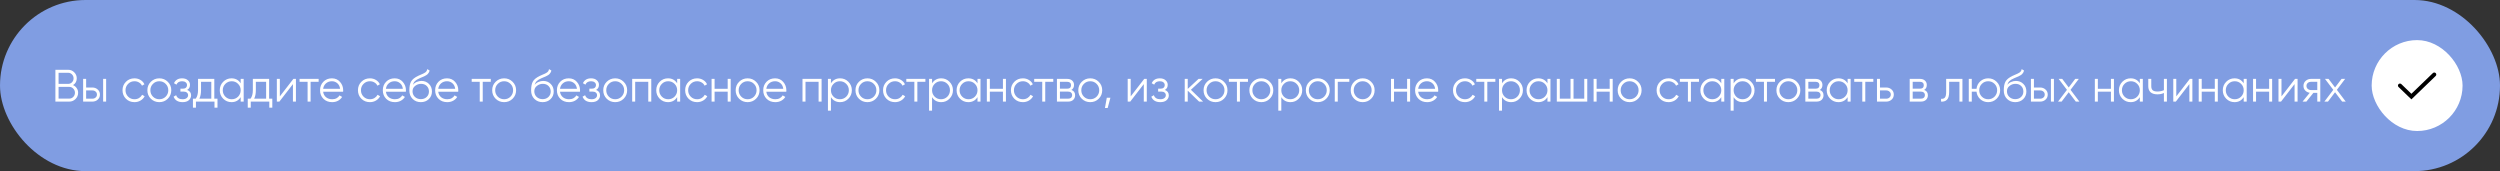
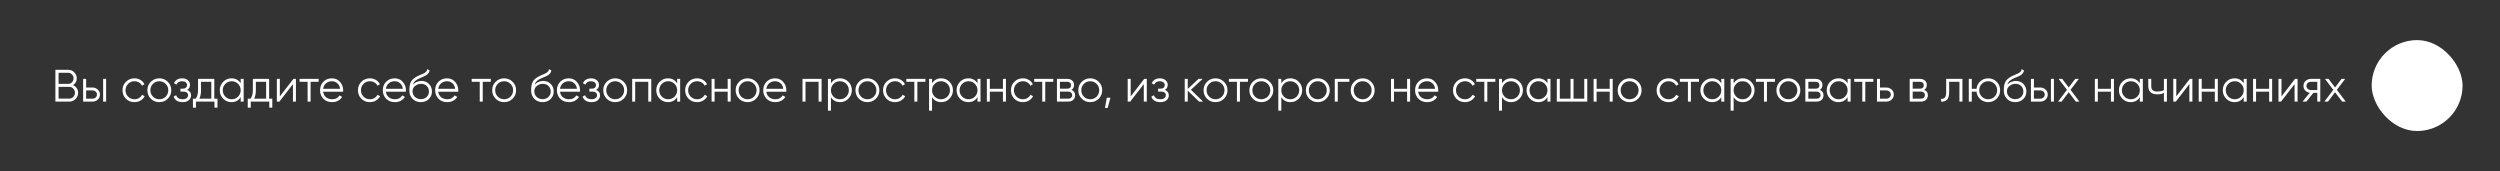
<svg xmlns="http://www.w3.org/2000/svg" width="935" height="64" viewBox="0 0 935 64" fill="none">
  <rect x="0" y="0" width="935" height="64" fill="#333333" stroke="none" />
-   <rect width="935" height="64" rx="32" fill="#809DE2" />
  <path d="M27.314 31.829C27.892 32.078 28.351 32.458 28.691 32.968C29.042 33.467 29.218 34.039 29.218 34.685C29.218 35.603 28.895 36.385 28.249 37.031C27.603 37.677 26.821 38 25.903 38H20.718V26.1H25.512C26.396 26.1 27.15 26.417 27.773 27.052C28.396 27.675 28.708 28.423 28.708 29.296C28.708 30.407 28.243 31.251 27.314 31.829ZM25.512 27.222H21.908V31.37H25.512C26.067 31.37 26.538 31.172 26.923 30.775C27.32 30.367 27.518 29.874 27.518 29.296C27.518 28.729 27.32 28.242 26.923 27.834C26.538 27.426 26.067 27.222 25.512 27.222ZM25.903 36.878C26.492 36.878 26.991 36.668 27.399 36.249C27.818 35.818 28.028 35.297 28.028 34.685C28.028 34.084 27.818 33.569 27.399 33.138C26.991 32.707 26.492 32.492 25.903 32.492H21.908V36.878H25.903ZM34.541 32.73C35.334 32.73 36.003 32.979 36.547 33.478C37.102 33.965 37.38 34.594 37.38 35.365C37.38 36.136 37.102 36.77 36.547 37.269C36.003 37.756 35.334 38 34.541 38H31.09V29.5H32.212V32.73H34.541ZM38.57 29.5H39.692V38H38.57V29.5ZM34.541 36.912C35.017 36.912 35.419 36.77 35.748 36.487C36.088 36.204 36.258 35.83 36.258 35.365C36.258 34.9 36.088 34.526 35.748 34.243C35.419 33.96 35.017 33.818 34.541 33.818H32.212V36.912H34.541ZM50.291 38.204C49.011 38.204 47.945 37.779 47.095 36.929C46.245 36.068 45.82 35.008 45.82 33.75C45.82 32.492 46.245 31.438 47.095 30.588C47.945 29.727 49.011 29.296 50.291 29.296C51.13 29.296 51.883 29.5 52.552 29.908C53.221 30.305 53.708 30.843 54.014 31.523L53.096 32.05C52.87 31.54 52.501 31.138 51.991 30.843C51.492 30.537 50.926 30.384 50.291 30.384C49.35 30.384 48.557 30.713 47.911 31.37C47.265 32.016 46.942 32.809 46.942 33.75C46.942 34.691 47.265 35.49 47.911 36.147C48.557 36.793 49.35 37.116 50.291 37.116C50.926 37.116 51.492 36.969 51.991 36.674C52.49 36.368 52.881 35.96 53.164 35.45L54.099 35.994C53.748 36.674 53.232 37.212 52.552 37.609C51.872 38.006 51.118 38.204 50.291 38.204ZM62.75 36.929C61.889 37.779 60.835 38.204 59.588 38.204C58.341 38.204 57.282 37.779 56.409 36.929C55.548 36.068 55.117 35.008 55.117 33.75C55.117 32.492 55.548 31.438 56.409 30.588C57.282 29.727 58.341 29.296 59.588 29.296C60.835 29.296 61.889 29.727 62.75 30.588C63.623 31.438 64.059 32.492 64.059 33.75C64.059 35.008 63.623 36.068 62.75 36.929ZM57.208 36.147C57.854 36.793 58.647 37.116 59.588 37.116C60.529 37.116 61.322 36.793 61.968 36.147C62.614 35.49 62.937 34.691 62.937 33.75C62.937 32.809 62.614 32.016 61.968 31.37C61.322 30.713 60.529 30.384 59.588 30.384C58.647 30.384 57.854 30.713 57.208 31.37C56.562 32.016 56.239 32.809 56.239 33.75C56.239 34.691 56.562 35.49 57.208 36.147ZM69.991 33.631C70.977 34.005 71.47 34.685 71.47 35.671C71.47 36.374 71.192 36.974 70.637 37.473C70.093 37.96 69.311 38.204 68.291 38.204C66.579 38.204 65.457 37.524 64.925 36.164L65.877 35.603C66.228 36.612 67.033 37.116 68.291 37.116C68.948 37.116 69.452 36.974 69.804 36.691C70.166 36.408 70.348 36.045 70.348 35.603C70.348 35.206 70.2 34.883 69.906 34.634C69.611 34.385 69.214 34.26 68.716 34.26H67.475V33.172H68.376C68.863 33.172 69.243 33.053 69.515 32.815C69.798 32.566 69.94 32.226 69.94 31.795C69.94 31.387 69.775 31.053 69.447 30.792C69.118 30.52 68.676 30.384 68.121 30.384C67.055 30.384 66.347 30.809 65.996 31.659L65.061 31.115C65.627 29.902 66.647 29.296 68.121 29.296C69.016 29.296 69.73 29.534 70.263 30.01C70.795 30.475 71.062 31.047 71.062 31.727C71.062 32.6 70.705 33.234 69.991 33.631ZM80.149 36.912H81.339V40.278H80.217V38H73.281V40.278H72.159V36.912H73.196C73.774 36.153 74.063 35.082 74.063 33.699V29.5H80.149V36.912ZM74.556 36.912H79.027V30.588H75.185V33.699C75.185 35.002 74.975 36.073 74.556 36.912ZM90.014 29.5H91.136V38H90.014V36.334C89.232 37.581 88.088 38.204 86.58 38.204C85.368 38.204 84.331 37.773 83.469 36.912C82.619 36.051 82.194 34.997 82.194 33.75C82.194 32.503 82.619 31.449 83.469 30.588C84.331 29.727 85.368 29.296 86.58 29.296C88.088 29.296 89.232 29.919 90.014 31.166V29.5ZM84.285 36.147C84.931 36.793 85.725 37.116 86.665 37.116C87.606 37.116 88.399 36.793 89.045 36.147C89.691 35.49 90.014 34.691 90.014 33.75C90.014 32.809 89.691 32.016 89.045 31.37C88.399 30.713 87.606 30.384 86.665 30.384C85.725 30.384 84.931 30.713 84.285 31.37C83.639 32.016 83.316 32.809 83.316 33.75C83.316 34.691 83.639 35.49 84.285 36.147ZM100.652 36.912H101.842V40.278H100.72V38H93.784V40.278H92.662V36.912H93.699C94.277 36.153 94.566 35.082 94.566 33.699V29.5H100.652V36.912ZM95.059 36.912H99.53V30.588H95.688V33.699C95.688 35.002 95.478 36.073 95.059 36.912ZM109.727 29.5H110.679V38H109.557V31.455L104.491 38H103.539V29.5H104.661V36.045L109.727 29.5ZM119.172 29.5V30.588H116.163V38H115.041V30.588H112.032V29.5H119.172ZM124.134 29.296C125.392 29.296 126.406 29.744 127.177 30.639C127.959 31.523 128.35 32.571 128.35 33.784C128.35 33.909 128.339 34.084 128.316 34.311H120.853C120.966 35.172 121.329 35.858 121.941 36.368C122.564 36.867 123.329 37.116 124.236 37.116C124.882 37.116 125.437 36.986 125.902 36.725C126.378 36.453 126.735 36.102 126.973 35.671L127.959 36.249C127.585 36.85 127.075 37.326 126.429 37.677C125.783 38.028 125.046 38.204 124.219 38.204C122.882 38.204 121.794 37.785 120.955 36.946C120.116 36.107 119.697 35.042 119.697 33.75C119.697 32.481 120.111 31.421 120.938 30.571C121.765 29.721 122.831 29.296 124.134 29.296ZM124.134 30.384C123.25 30.384 122.508 30.65 121.907 31.183C121.318 31.704 120.966 32.384 120.853 33.223H127.194C127.081 32.328 126.735 31.631 126.157 31.132C125.579 30.633 124.905 30.384 124.134 30.384ZM138.346 38.204C137.065 38.204 136 37.779 135.15 36.929C134.3 36.068 133.875 35.008 133.875 33.75C133.875 32.492 134.3 31.438 135.15 30.588C136 29.727 137.065 29.296 138.346 29.296C139.184 29.296 139.938 29.5 140.607 29.908C141.275 30.305 141.763 30.843 142.069 31.523L141.151 32.05C140.924 31.54 140.556 31.138 140.046 30.843C139.547 30.537 138.98 30.384 138.346 30.384C137.405 30.384 136.612 30.713 135.966 31.37C135.32 32.016 134.997 32.809 134.997 33.75C134.997 34.691 135.32 35.49 135.966 36.147C136.612 36.793 137.405 37.116 138.346 37.116C138.98 37.116 139.547 36.969 140.046 36.674C140.544 36.368 140.935 35.96 141.219 35.45L142.154 35.994C141.802 36.674 141.287 37.212 140.607 37.609C139.927 38.006 139.173 38.204 138.346 38.204ZM147.609 29.296C148.867 29.296 149.881 29.744 150.652 30.639C151.434 31.523 151.825 32.571 151.825 33.784C151.825 33.909 151.813 34.084 151.791 34.311H144.328C144.441 35.172 144.804 35.858 145.416 36.368C146.039 36.867 146.804 37.116 147.711 37.116C148.357 37.116 148.912 36.986 149.377 36.725C149.853 36.453 150.21 36.102 150.448 35.671L151.434 36.249C151.06 36.85 150.55 37.326 149.904 37.677C149.258 38.028 148.521 38.204 147.694 38.204C146.356 38.204 145.268 37.785 144.43 36.946C143.591 36.107 143.172 35.042 143.172 33.75C143.172 32.481 143.585 31.421 144.413 30.571C145.24 29.721 146.305 29.296 147.609 29.296ZM147.609 30.384C146.725 30.384 145.982 30.65 145.382 31.183C144.792 31.704 144.441 32.384 144.328 33.223H150.669C150.555 32.328 150.21 31.631 149.632 31.132C149.054 30.633 148.379 30.384 147.609 30.384ZM157.383 38.204C156.159 38.204 155.139 37.802 154.323 36.997C153.507 36.181 153.099 35.127 153.099 33.835C153.099 32.384 153.315 31.274 153.745 30.503C154.176 29.721 155.049 29.013 156.363 28.378C156.613 28.253 156.941 28.106 157.349 27.936C157.769 27.766 158.08 27.63 158.284 27.528C158.5 27.426 158.732 27.296 158.981 27.137C159.231 26.967 159.418 26.78 159.542 26.576C159.667 26.372 159.746 26.128 159.78 25.845L160.664 26.355C160.619 26.627 160.528 26.882 160.392 27.12C160.256 27.358 160.115 27.551 159.967 27.698C159.831 27.845 159.61 28.01 159.304 28.191C159.01 28.361 158.777 28.486 158.607 28.565C158.449 28.633 158.165 28.752 157.757 28.922C157.361 29.092 157.094 29.205 156.958 29.262C156.165 29.602 155.581 29.959 155.207 30.333C154.833 30.696 154.567 31.172 154.408 31.761C154.794 31.251 155.281 30.877 155.87 30.639C156.471 30.39 157.055 30.265 157.621 30.265C158.755 30.265 159.69 30.639 160.426 31.387C161.174 32.124 161.548 33.07 161.548 34.226C161.548 35.371 161.152 36.323 160.358 37.082C159.576 37.83 158.585 38.204 157.383 38.204ZM157.383 37.082C158.267 37.082 158.993 36.816 159.559 36.283C160.137 35.739 160.426 35.053 160.426 34.226C160.426 33.387 160.154 32.702 159.61 32.169C159.078 31.625 158.364 31.353 157.468 31.353C156.664 31.353 155.933 31.608 155.275 32.118C154.618 32.617 154.289 33.285 154.289 34.124C154.289 34.985 154.584 35.694 155.173 36.249C155.774 36.804 156.511 37.082 157.383 37.082ZM167.182 29.296C168.44 29.296 169.454 29.744 170.225 30.639C171.007 31.523 171.398 32.571 171.398 33.784C171.398 33.909 171.387 34.084 171.364 34.311H163.901C164.014 35.172 164.377 35.858 164.989 36.368C165.612 36.867 166.377 37.116 167.284 37.116C167.93 37.116 168.485 36.986 168.95 36.725C169.426 36.453 169.783 36.102 170.021 35.671L171.007 36.249C170.633 36.85 170.123 37.326 169.477 37.677C168.831 38.028 168.094 38.204 167.267 38.204C165.93 38.204 164.842 37.785 164.003 36.946C163.164 36.107 162.745 35.042 162.745 33.75C162.745 32.481 163.159 31.421 163.986 30.571C164.813 29.721 165.879 29.296 167.182 29.296ZM167.182 30.384C166.298 30.384 165.556 30.65 164.955 31.183C164.366 31.704 164.014 32.384 163.901 33.223H170.242C170.129 32.328 169.783 31.631 169.205 31.132C168.627 30.633 167.953 30.384 167.182 30.384ZM183.553 29.5V30.588H180.544V38H179.422V30.588H176.413V29.5H183.553ZM191.711 36.929C190.85 37.779 189.796 38.204 188.549 38.204C187.302 38.204 186.243 37.779 185.37 36.929C184.509 36.068 184.078 35.008 184.078 33.75C184.078 32.492 184.509 31.438 185.37 30.588C186.243 29.727 187.302 29.296 188.549 29.296C189.796 29.296 190.85 29.727 191.711 30.588C192.584 31.438 193.02 32.492 193.02 33.75C193.02 35.008 192.584 36.068 191.711 36.929ZM186.169 36.147C186.815 36.793 187.608 37.116 188.549 37.116C189.49 37.116 190.283 36.793 190.929 36.147C191.575 35.49 191.898 34.691 191.898 33.75C191.898 32.809 191.575 32.016 190.929 31.37C190.283 30.713 189.49 30.384 188.549 30.384C187.608 30.384 186.815 30.713 186.169 31.37C185.523 32.016 185.2 32.809 185.2 33.75C185.2 34.691 185.523 35.49 186.169 36.147ZM202.922 38.204C201.698 38.204 200.678 37.802 199.862 36.997C199.046 36.181 198.638 35.127 198.638 33.835C198.638 32.384 198.853 31.274 199.284 30.503C199.714 29.721 200.587 29.013 201.902 28.378C202.151 28.253 202.48 28.106 202.888 27.936C203.307 27.766 203.619 27.63 203.823 27.528C204.038 27.426 204.27 27.296 204.52 27.137C204.769 26.967 204.956 26.78 205.081 26.576C205.205 26.372 205.285 26.128 205.319 25.845L206.203 26.355C206.157 26.627 206.067 26.882 205.931 27.12C205.795 27.358 205.653 27.551 205.506 27.698C205.37 27.845 205.149 28.01 204.843 28.191C204.548 28.361 204.316 28.486 204.146 28.565C203.987 28.633 203.704 28.752 203.296 28.922C202.899 29.092 202.633 29.205 202.497 29.262C201.703 29.602 201.12 29.959 200.746 30.333C200.372 30.696 200.105 31.172 199.947 31.761C200.332 31.251 200.819 30.877 201.409 30.639C202.009 30.39 202.593 30.265 203.16 30.265C204.293 30.265 205.228 30.639 205.965 31.387C206.713 32.124 207.087 33.07 207.087 34.226C207.087 35.371 206.69 36.323 205.897 37.082C205.115 37.83 204.123 38.204 202.922 38.204ZM202.922 37.082C203.806 37.082 204.531 36.816 205.098 36.283C205.676 35.739 205.965 35.053 205.965 34.226C205.965 33.387 205.693 32.702 205.149 32.169C204.616 31.625 203.902 31.353 203.007 31.353C202.202 31.353 201.471 31.608 200.814 32.118C200.156 32.617 199.828 33.285 199.828 34.124C199.828 34.985 200.122 35.694 200.712 36.249C201.312 36.804 202.049 37.082 202.922 37.082ZM212.72 29.296C213.978 29.296 214.992 29.744 215.763 30.639C216.545 31.523 216.936 32.571 216.936 33.784C216.936 33.909 216.925 34.084 216.902 34.311H209.439C209.552 35.172 209.915 35.858 210.527 36.368C211.15 36.867 211.915 37.116 212.822 37.116C213.468 37.116 214.023 36.986 214.488 36.725C214.964 36.453 215.321 36.102 215.559 35.671L216.545 36.249C216.171 36.85 215.661 37.326 215.015 37.677C214.369 38.028 213.632 38.204 212.805 38.204C211.468 38.204 210.38 37.785 209.541 36.946C208.702 36.107 208.283 35.042 208.283 33.75C208.283 32.481 208.697 31.421 209.524 30.571C210.351 29.721 211.417 29.296 212.72 29.296ZM212.72 30.384C211.836 30.384 211.094 30.65 210.493 31.183C209.904 31.704 209.552 32.384 209.439 33.223H215.78C215.667 32.328 215.321 31.631 214.743 31.132C214.165 30.633 213.491 30.384 212.72 30.384ZM222.941 33.631C223.927 34.005 224.42 34.685 224.42 35.671C224.42 36.374 224.142 36.974 223.587 37.473C223.043 37.96 222.261 38.204 221.241 38.204C219.529 38.204 218.407 37.524 217.875 36.164L218.827 35.603C219.178 36.612 219.983 37.116 221.241 37.116C221.898 37.116 222.402 36.974 222.754 36.691C223.116 36.408 223.298 36.045 223.298 35.603C223.298 35.206 223.15 34.883 222.856 34.634C222.561 34.385 222.164 34.26 221.666 34.26H220.425V33.172H221.326C221.813 33.172 222.193 33.053 222.465 32.815C222.748 32.566 222.89 32.226 222.89 31.795C222.89 31.387 222.725 31.053 222.397 30.792C222.068 30.52 221.626 30.384 221.071 30.384C220.005 30.384 219.297 30.809 218.946 31.659L218.011 31.115C218.577 29.902 219.597 29.296 221.071 29.296C221.966 29.296 222.68 29.534 223.213 30.01C223.745 30.475 224.012 31.047 224.012 31.727C224.012 32.6 223.655 33.234 222.941 33.631ZM233.248 36.929C232.387 37.779 231.333 38.204 230.086 38.204C228.839 38.204 227.78 37.779 226.907 36.929C226.046 36.068 225.615 35.008 225.615 33.75C225.615 32.492 226.046 31.438 226.907 30.588C227.78 29.727 228.839 29.296 230.086 29.296C231.333 29.296 232.387 29.727 233.248 30.588C234.121 31.438 234.557 32.492 234.557 33.75C234.557 35.008 234.121 36.068 233.248 36.929ZM227.706 36.147C228.352 36.793 229.145 37.116 230.086 37.116C231.027 37.116 231.82 36.793 232.466 36.147C233.112 35.49 233.435 34.691 233.435 33.75C233.435 32.809 233.112 32.016 232.466 31.37C231.82 30.713 231.027 30.384 230.086 30.384C229.145 30.384 228.352 30.713 227.706 31.37C227.06 32.016 226.737 32.809 226.737 33.75C226.737 34.691 227.06 35.49 227.706 36.147ZM243.575 29.5V38H242.453V30.588H237.557V38H236.435V29.5H243.575ZM253.257 29.5H254.379V38H253.257V36.334C252.475 37.581 251.331 38.204 249.823 38.204C248.611 38.204 247.574 37.773 246.712 36.912C245.862 36.051 245.437 34.997 245.437 33.75C245.437 32.503 245.862 31.449 246.712 30.588C247.574 29.727 248.611 29.296 249.823 29.296C251.331 29.296 252.475 29.919 253.257 31.166V29.5ZM247.528 36.147C248.174 36.793 248.968 37.116 249.908 37.116C250.849 37.116 251.642 36.793 252.288 36.147C252.934 35.49 253.257 34.691 253.257 33.75C253.257 32.809 252.934 32.016 252.288 31.37C251.642 30.713 250.849 30.384 249.908 30.384C248.968 30.384 248.174 30.713 247.528 31.37C246.882 32.016 246.559 32.809 246.559 33.75C246.559 34.691 246.882 35.49 247.528 36.147ZM260.716 38.204C259.435 38.204 258.37 37.779 257.52 36.929C256.67 36.068 256.245 35.008 256.245 33.75C256.245 32.492 256.67 31.438 257.52 30.588C258.37 29.727 259.435 29.296 260.716 29.296C261.555 29.296 262.308 29.5 262.977 29.908C263.646 30.305 264.133 30.843 264.439 31.523L263.521 32.05C263.294 31.54 262.926 31.138 262.416 30.843C261.917 30.537 261.351 30.384 260.716 30.384C259.775 30.384 258.982 30.713 258.336 31.37C257.69 32.016 257.367 32.809 257.367 33.75C257.367 34.691 257.69 35.49 258.336 36.147C258.982 36.793 259.775 37.116 260.716 37.116C261.351 37.116 261.917 36.969 262.416 36.674C262.915 36.368 263.306 35.96 263.589 35.45L264.524 35.994C264.173 36.674 263.657 37.212 262.977 37.609C262.297 38.006 261.543 38.204 260.716 38.204ZM272.153 29.5H273.275V38H272.153V34.294H267.257V38H266.135V29.5H267.257V33.206H272.153V29.5ZM282.771 36.929C281.909 37.779 280.855 38.204 279.609 38.204C278.362 38.204 277.302 37.779 276.43 36.929C275.568 36.068 275.138 35.008 275.138 33.75C275.138 32.492 275.568 31.438 276.43 30.588C277.302 29.727 278.362 29.296 279.609 29.296C280.855 29.296 281.909 29.727 282.771 30.588C283.643 31.438 284.08 32.492 284.08 33.75C284.08 35.008 283.643 36.068 282.771 36.929ZM277.229 36.147C277.875 36.793 278.668 37.116 279.609 37.116C280.549 37.116 281.343 36.793 281.989 36.147C282.635 35.49 282.958 34.691 282.958 33.75C282.958 32.809 282.635 32.016 281.989 31.37C281.343 30.713 280.549 30.384 279.609 30.384C278.668 30.384 277.875 30.713 277.229 31.37C276.583 32.016 276.26 32.809 276.26 33.75C276.26 34.691 276.583 35.49 277.229 36.147ZM289.884 29.296C291.142 29.296 292.156 29.744 292.927 30.639C293.709 31.523 294.1 32.571 294.1 33.784C294.1 33.909 294.089 34.084 294.066 34.311H286.603C286.716 35.172 287.079 35.858 287.691 36.368C288.314 36.867 289.079 37.116 289.986 37.116C290.632 37.116 291.187 36.986 291.652 36.725C292.128 36.453 292.485 36.102 292.723 35.671L293.709 36.249C293.335 36.85 292.825 37.326 292.179 37.677C291.533 38.028 290.796 38.204 289.969 38.204C288.632 38.204 287.544 37.785 286.705 36.946C285.866 36.107 285.447 35.042 285.447 33.75C285.447 32.481 285.861 31.421 286.688 30.571C287.515 29.721 288.581 29.296 289.884 29.296ZM289.884 30.384C289 30.384 288.258 30.65 287.657 31.183C287.068 31.704 286.716 32.384 286.603 33.223H292.944C292.831 32.328 292.485 31.631 291.907 31.132C291.329 30.633 290.655 30.384 289.884 30.384ZM307.275 29.5V38H306.153V30.588H301.257V38H300.135V29.5H307.275ZM314.204 29.296C315.416 29.296 316.448 29.727 317.298 30.588C318.159 31.449 318.59 32.503 318.59 33.75C318.59 34.997 318.159 36.051 317.298 36.912C316.448 37.773 315.416 38.204 314.204 38.204C312.696 38.204 311.552 37.581 310.77 36.334V41.4H309.648V29.5H310.77V31.166C311.552 29.919 312.696 29.296 314.204 29.296ZM311.739 36.147C312.385 36.793 313.178 37.116 314.119 37.116C315.059 37.116 315.853 36.793 316.499 36.147C317.145 35.49 317.468 34.691 317.468 33.75C317.468 32.809 317.145 32.016 316.499 31.37C315.853 30.713 315.059 30.384 314.119 30.384C313.178 30.384 312.385 30.713 311.739 31.37C311.093 32.016 310.77 32.809 310.77 33.75C310.77 34.691 311.093 35.49 311.739 36.147ZM327.578 36.929C326.717 37.779 325.663 38.204 324.416 38.204C323.169 38.204 322.11 37.779 321.237 36.929C320.376 36.068 319.945 35.008 319.945 33.75C319.945 32.492 320.376 31.438 321.237 30.588C322.11 29.727 323.169 29.296 324.416 29.296C325.663 29.296 326.717 29.727 327.578 30.588C328.451 31.438 328.887 32.492 328.887 33.75C328.887 35.008 328.451 36.068 327.578 36.929ZM322.036 36.147C322.682 36.793 323.475 37.116 324.416 37.116C325.357 37.116 326.15 36.793 326.796 36.147C327.442 35.49 327.765 34.691 327.765 33.75C327.765 32.809 327.442 32.016 326.796 31.37C326.15 30.713 325.357 30.384 324.416 30.384C323.475 30.384 322.682 30.713 322.036 31.37C321.39 32.016 321.067 32.809 321.067 33.75C321.067 34.691 321.39 35.49 322.036 36.147ZM334.726 38.204C333.445 38.204 332.38 37.779 331.53 36.929C330.68 36.068 330.255 35.008 330.255 33.75C330.255 32.492 330.68 31.438 331.53 30.588C332.38 29.727 333.445 29.296 334.726 29.296C335.564 29.296 336.318 29.5 336.987 29.908C337.655 30.305 338.143 30.843 338.449 31.523L337.531 32.05C337.304 31.54 336.936 31.138 336.426 30.843C335.927 30.537 335.36 30.384 334.726 30.384C333.785 30.384 332.992 30.713 332.346 31.37C331.7 32.016 331.377 32.809 331.377 33.75C331.377 34.691 331.7 35.49 332.346 36.147C332.992 36.793 333.785 37.116 334.726 37.116C335.36 37.116 335.927 36.969 336.426 36.674C336.924 36.368 337.315 35.96 337.599 35.45L338.534 35.994C338.182 36.674 337.667 37.212 336.987 37.609C336.307 38.006 335.553 38.204 334.726 38.204ZM346.099 29.5V30.588H343.09V38H341.968V30.588H338.959V29.5H346.099ZM352.022 29.296C353.235 29.296 354.266 29.727 355.116 30.588C355.977 31.449 356.408 32.503 356.408 33.75C356.408 34.997 355.977 36.051 355.116 36.912C354.266 37.773 353.235 38.204 352.022 38.204C350.515 38.204 349.37 37.581 348.588 36.334V41.4H347.466V29.5H348.588V31.166C349.37 29.919 350.515 29.296 352.022 29.296ZM349.557 36.147C350.203 36.793 350.996 37.116 351.937 37.116C352.878 37.116 353.671 36.793 354.317 36.147C354.963 35.49 355.286 34.691 355.286 33.75C355.286 32.809 354.963 32.016 354.317 31.37C353.671 30.713 352.878 30.384 351.937 30.384C350.996 30.384 350.203 30.713 349.557 31.37C348.911 32.016 348.588 32.809 348.588 33.75C348.588 34.691 348.911 35.49 349.557 36.147ZM365.583 29.5H366.705V38H365.583V36.334C364.801 37.581 363.657 38.204 362.149 38.204C360.937 38.204 359.9 37.773 359.038 36.912C358.188 36.051 357.763 34.997 357.763 33.75C357.763 32.503 358.188 31.449 359.038 30.588C359.9 29.727 360.937 29.296 362.149 29.296C363.657 29.296 364.801 29.919 365.583 31.166V29.5ZM359.854 36.147C360.5 36.793 361.294 37.116 362.234 37.116C363.175 37.116 363.968 36.793 364.614 36.147C365.26 35.49 365.583 34.691 365.583 33.75C365.583 32.809 365.26 32.016 364.614 31.37C363.968 30.713 363.175 30.384 362.234 30.384C361.294 30.384 360.5 30.713 359.854 31.37C359.208 32.016 358.885 32.809 358.885 33.75C358.885 34.691 359.208 35.49 359.854 36.147ZM375.099 29.5H376.221V38H375.099V34.294H370.203V38H369.081V29.5H370.203V33.206H375.099V29.5ZM382.555 38.204C381.274 38.204 380.209 37.779 379.359 36.929C378.509 36.068 378.084 35.008 378.084 33.75C378.084 32.492 378.509 31.438 379.359 30.588C380.209 29.727 381.274 29.296 382.555 29.296C383.393 29.296 384.147 29.5 384.816 29.908C385.484 30.305 385.972 30.843 386.278 31.523L385.36 32.05C385.133 31.54 384.765 31.138 384.255 30.843C383.756 30.537 383.189 30.384 382.555 30.384C381.614 30.384 380.821 30.713 380.175 31.37C379.529 32.016 379.206 32.809 379.206 33.75C379.206 34.691 379.529 35.49 380.175 36.147C380.821 36.793 381.614 37.116 382.555 37.116C383.189 37.116 383.756 36.969 384.255 36.674C384.753 36.368 385.144 35.96 385.428 35.45L386.363 35.994C386.011 36.674 385.496 37.212 384.816 37.609C384.136 38.006 383.382 38.204 382.555 38.204ZM393.928 29.5V30.588H390.919V38H389.797V30.588H386.788V29.5H393.928ZM400.701 33.631C401.63 33.971 402.095 34.634 402.095 35.62C402.095 36.311 401.863 36.884 401.398 37.337C400.945 37.779 400.287 38 399.426 38H395.295V29.5H399.086C399.913 29.5 400.554 29.715 401.007 30.146C401.46 30.565 401.687 31.109 401.687 31.778C401.687 32.628 401.358 33.246 400.701 33.631ZM399.086 30.588H396.417V33.172H399.086C400.072 33.172 400.565 32.73 400.565 31.846C400.565 31.449 400.435 31.143 400.174 30.928C399.925 30.701 399.562 30.588 399.086 30.588ZM399.426 36.912C399.925 36.912 400.304 36.793 400.565 36.555C400.837 36.317 400.973 35.983 400.973 35.552C400.973 35.155 400.837 34.844 400.565 34.617C400.304 34.379 399.925 34.26 399.426 34.26H396.417V36.912H399.426ZM410.918 36.929C410.057 37.779 409.003 38.204 407.756 38.204C406.509 38.204 405.45 37.779 404.577 36.929C403.716 36.068 403.285 35.008 403.285 33.75C403.285 32.492 403.716 31.438 404.577 30.588C405.45 29.727 406.509 29.296 407.756 29.296C409.003 29.296 410.057 29.727 410.918 30.588C411.791 31.438 412.227 32.492 412.227 33.75C412.227 35.008 411.791 36.068 410.918 36.929ZM405.376 36.147C406.022 36.793 406.815 37.116 407.756 37.116C408.697 37.116 409.49 36.793 410.136 36.147C410.782 35.49 411.105 34.691 411.105 33.75C411.105 32.809 410.782 32.016 410.136 31.37C409.49 30.713 408.697 30.384 407.756 30.384C406.815 30.384 406.022 30.713 405.376 31.37C404.73 32.016 404.407 32.809 404.407 33.75C404.407 34.691 404.73 35.49 405.376 36.147ZM415.294 36.555L414.274 40.38H413.254L413.934 36.555H415.294ZM427.946 29.5H428.898V38H427.776V31.455L422.71 38H421.758V29.5H422.88V36.045L427.946 29.5ZM435.657 33.631C436.643 34.005 437.136 34.685 437.136 35.671C437.136 36.374 436.858 36.974 436.303 37.473C435.759 37.96 434.977 38.204 433.957 38.204C432.245 38.204 431.123 37.524 430.591 36.164L431.543 35.603C431.894 36.612 432.699 37.116 433.957 37.116C434.614 37.116 435.118 36.974 435.47 36.691C435.832 36.408 436.014 36.045 436.014 35.603C436.014 35.206 435.866 34.883 435.572 34.634C435.277 34.385 434.88 34.26 434.382 34.26H433.141V33.172H434.042C434.529 33.172 434.909 33.053 435.181 32.815C435.464 32.566 435.606 32.226 435.606 31.795C435.606 31.387 435.441 31.053 435.113 30.792C434.784 30.52 434.342 30.384 433.787 30.384C432.721 30.384 432.013 30.809 431.662 31.659L430.727 31.115C431.293 29.902 432.313 29.296 433.787 29.296C434.682 29.296 435.396 29.534 435.929 30.01C436.461 30.475 436.728 31.047 436.728 31.727C436.728 32.6 436.371 33.234 435.657 33.631ZM449.959 38H448.463L444.213 33.903V38H443.091V29.5H444.213V33.257L448.259 29.5H449.789L445.403 33.58L449.959 38ZM457.768 36.929C456.906 37.779 455.852 38.204 454.606 38.204C453.359 38.204 452.299 37.779 451.427 36.929C450.565 36.068 450.135 35.008 450.135 33.75C450.135 32.492 450.565 31.438 451.427 30.588C452.299 29.727 453.359 29.296 454.606 29.296C455.852 29.296 456.906 29.727 457.768 30.588C458.64 31.438 459.077 32.492 459.077 33.75C459.077 35.008 458.64 36.068 457.768 36.929ZM452.226 36.147C452.872 36.793 453.665 37.116 454.606 37.116C455.546 37.116 456.34 36.793 456.986 36.147C457.632 35.49 457.955 34.691 457.955 33.75C457.955 32.809 457.632 32.016 456.986 31.37C456.34 30.713 455.546 30.384 454.606 30.384C453.665 30.384 452.872 30.713 452.226 31.37C451.58 32.016 451.257 32.809 451.257 33.75C451.257 34.691 451.58 35.49 452.226 36.147ZM466.742 29.5V30.588H463.733V38H462.611V30.588H459.602V29.5H466.742ZM474.9 36.929C474.039 37.779 472.985 38.204 471.738 38.204C470.492 38.204 469.432 37.779 468.559 36.929C467.698 36.068 467.267 35.008 467.267 33.75C467.267 32.492 467.698 31.438 468.559 30.588C469.432 29.727 470.492 29.296 471.738 29.296C472.985 29.296 474.039 29.727 474.9 30.588C475.773 31.438 476.209 32.492 476.209 33.75C476.209 35.008 475.773 36.068 474.9 36.929ZM469.358 36.147C470.004 36.793 470.798 37.116 471.738 37.116C472.679 37.116 473.472 36.793 474.118 36.147C474.764 35.49 475.087 34.691 475.087 33.75C475.087 32.809 474.764 32.016 474.118 31.37C473.472 30.713 472.679 30.384 471.738 30.384C470.798 30.384 470.004 30.713 469.358 31.37C468.712 32.016 468.389 32.809 468.389 33.75C468.389 34.691 468.712 35.49 469.358 36.147ZM482.643 29.296C483.856 29.296 484.887 29.727 485.737 30.588C486.598 31.449 487.029 32.503 487.029 33.75C487.029 34.997 486.598 36.051 485.737 36.912C484.887 37.773 483.856 38.204 482.643 38.204C481.136 38.204 479.991 37.581 479.209 36.334V41.4H478.087V29.5H479.209V31.166C479.991 29.919 481.136 29.296 482.643 29.296ZM480.178 36.147C480.824 36.793 481.617 37.116 482.558 37.116C483.499 37.116 484.292 36.793 484.938 36.147C485.584 35.49 485.907 34.691 485.907 33.75C485.907 32.809 485.584 32.016 484.938 31.37C484.292 30.713 483.499 30.384 482.558 30.384C481.617 30.384 480.824 30.713 480.178 31.37C479.532 32.016 479.209 32.809 479.209 33.75C479.209 34.691 479.532 35.49 480.178 36.147ZM496.018 36.929C495.156 37.779 494.102 38.204 492.856 38.204C491.609 38.204 490.549 37.779 489.677 36.929C488.815 36.068 488.385 35.008 488.385 33.75C488.385 32.492 488.815 31.438 489.677 30.588C490.549 29.727 491.609 29.296 492.856 29.296C494.102 29.296 495.156 29.727 496.018 30.588C496.89 31.438 497.327 32.492 497.327 33.75C497.327 35.008 496.89 36.068 496.018 36.929ZM490.476 36.147C491.122 36.793 491.915 37.116 492.856 37.116C493.796 37.116 494.59 36.793 495.236 36.147C495.882 35.49 496.205 34.691 496.205 33.75C496.205 32.809 495.882 32.016 495.236 31.37C494.59 30.713 493.796 30.384 492.856 30.384C491.915 30.384 491.122 30.713 490.476 31.37C489.83 32.016 489.507 32.809 489.507 33.75C489.507 34.691 489.83 35.49 490.476 36.147ZM504.644 29.5V30.588H500.326V38H499.204V29.5H504.644ZM512.802 36.929C511.94 37.779 510.886 38.204 509.64 38.204C508.393 38.204 507.333 37.779 506.461 36.929C505.599 36.068 505.169 35.008 505.169 33.75C505.169 32.492 505.599 31.438 506.461 30.588C507.333 29.727 508.393 29.296 509.64 29.296C510.886 29.296 511.94 29.727 512.802 30.588C513.674 31.438 514.111 32.492 514.111 33.75C514.111 35.008 513.674 36.068 512.802 36.929ZM507.26 36.147C507.906 36.793 508.699 37.116 509.64 37.116C510.58 37.116 511.374 36.793 512.02 36.147C512.666 35.49 512.989 34.691 512.989 33.75C512.989 32.809 512.666 32.016 512.02 31.37C511.374 30.713 510.58 30.384 509.64 30.384C508.699 30.384 507.906 30.713 507.26 31.37C506.614 32.016 506.291 32.809 506.291 33.75C506.291 34.691 506.614 35.49 507.26 36.147ZM526.256 29.5H527.378V38H526.256V34.294H521.36V38H520.238V29.5H521.36V33.206H526.256V29.5ZM533.678 29.296C534.936 29.296 535.95 29.744 536.721 30.639C537.503 31.523 537.894 32.571 537.894 33.784C537.894 33.909 537.883 34.084 537.86 34.311H530.397C530.51 35.172 530.873 35.858 531.485 36.368C532.108 36.867 532.873 37.116 533.78 37.116C534.426 37.116 534.981 36.986 535.446 36.725C535.922 36.453 536.279 36.102 536.517 35.671L537.503 36.249C537.129 36.85 536.619 37.326 535.973 37.677C535.327 38.028 534.59 38.204 533.763 38.204C532.426 38.204 531.338 37.785 530.499 36.946C529.66 36.107 529.241 35.042 529.241 33.75C529.241 32.481 529.655 31.421 530.482 30.571C531.309 29.721 532.375 29.296 533.678 29.296ZM533.678 30.384C532.794 30.384 532.052 30.65 531.451 31.183C530.862 31.704 530.51 32.384 530.397 33.223H536.738C536.625 32.328 536.279 31.631 535.701 31.132C535.123 30.633 534.449 30.384 533.678 30.384ZM547.89 38.204C546.609 38.204 545.544 37.779 544.694 36.929C543.844 36.068 543.419 35.008 543.419 33.75C543.419 32.492 543.844 31.438 544.694 30.588C545.544 29.727 546.609 29.296 547.89 29.296C548.728 29.296 549.482 29.5 550.151 29.908C550.819 30.305 551.307 30.843 551.613 31.523L550.695 32.05C550.468 31.54 550.1 31.138 549.59 30.843C549.091 30.537 548.524 30.384 547.89 30.384C546.949 30.384 546.156 30.713 545.51 31.37C544.864 32.016 544.541 32.809 544.541 33.75C544.541 34.691 544.864 35.49 545.51 36.147C546.156 36.793 546.949 37.116 547.89 37.116C548.524 37.116 549.091 36.969 549.59 36.674C550.088 36.368 550.479 35.96 550.763 35.45L551.698 35.994C551.346 36.674 550.831 37.212 550.151 37.609C549.471 38.006 548.717 38.204 547.89 38.204ZM559.263 29.5V30.588H556.254V38H555.132V30.588H552.123V29.5H559.263ZM565.186 29.296C566.399 29.296 567.43 29.727 568.28 30.588C569.141 31.449 569.572 32.503 569.572 33.75C569.572 34.997 569.141 36.051 568.28 36.912C567.43 37.773 566.399 38.204 565.186 38.204C563.679 38.204 562.534 37.581 561.752 36.334V41.4H560.63V29.5H561.752V31.166C562.534 29.919 563.679 29.296 565.186 29.296ZM562.721 36.147C563.367 36.793 564.16 37.116 565.101 37.116C566.042 37.116 566.835 36.793 567.481 36.147C568.127 35.49 568.45 34.691 568.45 33.75C568.45 32.809 568.127 32.016 567.481 31.37C566.835 30.713 566.042 30.384 565.101 30.384C564.16 30.384 563.367 30.713 562.721 31.37C562.075 32.016 561.752 32.809 561.752 33.75C561.752 34.691 562.075 35.49 562.721 36.147ZM578.748 29.5H579.87V38H578.748V36.334C577.966 37.581 576.821 38.204 575.314 38.204C574.101 38.204 573.064 37.773 572.203 36.912C571.353 36.051 570.928 34.997 570.928 33.75C570.928 32.503 571.353 31.449 572.203 30.588C573.064 29.727 574.101 29.296 575.314 29.296C576.821 29.296 577.966 29.919 578.748 31.166V29.5ZM573.019 36.147C573.665 36.793 574.458 37.116 575.399 37.116C576.339 37.116 577.133 36.793 577.779 36.147C578.425 35.49 578.748 34.691 578.748 33.75C578.748 32.809 578.425 32.016 577.779 31.37C577.133 30.713 576.339 30.384 575.399 30.384C574.458 30.384 573.665 30.713 573.019 31.37C572.373 32.016 572.05 32.809 572.05 33.75C572.05 34.691 572.373 35.49 573.019 36.147ZM592.513 29.5H593.635V38H582.245V29.5H583.367V36.912H587.379V29.5H588.501V36.912H592.513V29.5ZM602.026 29.5H603.148V38H602.026V34.294H597.13V38H596.008V29.5H597.13V33.206H602.026V29.5ZM612.644 36.929C611.782 37.779 610.728 38.204 609.482 38.204C608.235 38.204 607.175 37.779 606.303 36.929C605.441 36.068 605.011 35.008 605.011 33.75C605.011 32.492 605.441 31.438 606.303 30.588C607.175 29.727 608.235 29.296 609.482 29.296C610.728 29.296 611.782 29.727 612.644 30.588C613.516 31.438 613.953 32.492 613.953 33.75C613.953 35.008 613.516 36.068 612.644 36.929ZM607.102 36.147C607.748 36.793 608.541 37.116 609.482 37.116C610.422 37.116 611.216 36.793 611.862 36.147C612.508 35.49 612.831 34.691 612.831 33.75C612.831 32.809 612.508 32.016 611.862 31.37C611.216 30.713 610.422 30.384 609.482 30.384C608.541 30.384 607.748 30.713 607.102 31.37C606.456 32.016 606.133 32.809 606.133 33.75C606.133 34.691 606.456 35.49 607.102 36.147ZM624.041 38.204C622.76 38.204 621.695 37.779 620.845 36.929C619.995 36.068 619.57 35.008 619.57 33.75C619.57 32.492 619.995 31.438 620.845 30.588C621.695 29.727 622.76 29.296 624.041 29.296C624.88 29.296 625.633 29.5 626.302 29.908C626.971 30.305 627.458 30.843 627.764 31.523L626.846 32.05C626.619 31.54 626.251 31.138 625.741 30.843C625.242 30.537 624.676 30.384 624.041 30.384C623.1 30.384 622.307 30.713 621.661 31.37C621.015 32.016 620.692 32.809 620.692 33.75C620.692 34.691 621.015 35.49 621.661 36.147C622.307 36.793 623.1 37.116 624.041 37.116C624.676 37.116 625.242 36.969 625.741 36.674C626.24 36.368 626.631 35.96 626.914 35.45L627.849 35.994C627.498 36.674 626.982 37.212 626.302 37.609C625.622 38.006 624.868 38.204 624.041 38.204ZM635.414 29.5V30.588H632.405V38H631.283V30.588H628.274V29.5H635.414ZM643.759 29.5H644.881V38H643.759V36.334C642.977 37.581 641.833 38.204 640.325 38.204C639.113 38.204 638.076 37.773 637.214 36.912C636.364 36.051 635.939 34.997 635.939 33.75C635.939 32.503 636.364 31.449 637.214 30.588C638.076 29.727 639.113 29.296 640.325 29.296C641.833 29.296 642.977 29.919 643.759 31.166V29.5ZM638.03 36.147C638.676 36.793 639.47 37.116 640.41 37.116C641.351 37.116 642.144 36.793 642.79 36.147C643.436 35.49 643.759 34.691 643.759 33.75C643.759 32.809 643.436 32.016 642.79 31.37C642.144 30.713 641.351 30.384 640.41 30.384C639.47 30.384 638.676 30.713 638.03 31.37C637.384 32.016 637.061 32.809 637.061 33.75C637.061 34.691 637.384 35.49 638.03 36.147ZM651.813 29.296C653.026 29.296 654.057 29.727 654.907 30.588C655.768 31.449 656.199 32.503 656.199 33.75C656.199 34.997 655.768 36.051 654.907 36.912C654.057 37.773 653.026 38.204 651.813 38.204C650.306 38.204 649.161 37.581 648.379 36.334V41.4H647.257V29.5H648.379V31.166C649.161 29.919 650.306 29.296 651.813 29.296ZM649.348 36.147C649.994 36.793 650.787 37.116 651.728 37.116C652.669 37.116 653.462 36.793 654.108 36.147C654.754 35.49 655.077 34.691 655.077 33.75C655.077 32.809 654.754 32.016 654.108 31.37C653.462 30.713 652.669 30.384 651.728 30.384C650.787 30.384 649.994 30.713 649.348 31.37C648.702 32.016 648.379 32.809 648.379 33.75C648.379 34.691 648.702 35.49 649.348 36.147ZM663.852 29.5V30.588H660.843V38H659.721V30.588H656.712V29.5H663.852ZM672.011 36.929C671.149 37.779 670.095 38.204 668.849 38.204C667.602 38.204 666.542 37.779 665.67 36.929C664.808 36.068 664.378 35.008 664.378 33.75C664.378 32.492 664.808 31.438 665.67 30.588C666.542 29.727 667.602 29.296 668.849 29.296C670.095 29.296 671.149 29.727 672.011 30.588C672.883 31.438 673.32 32.492 673.32 33.75C673.32 35.008 672.883 36.068 672.011 36.929ZM666.469 36.147C667.115 36.793 667.908 37.116 668.849 37.116C669.789 37.116 670.583 36.793 671.229 36.147C671.875 35.49 672.198 34.691 672.198 33.75C672.198 32.809 671.875 32.016 671.229 31.37C670.583 30.713 669.789 30.384 668.849 30.384C667.908 30.384 667.115 30.713 666.469 31.37C665.823 32.016 665.5 32.809 665.5 33.75C665.5 34.691 665.823 35.49 666.469 36.147ZM680.603 33.631C681.533 33.971 681.997 34.634 681.997 35.62C681.997 36.311 681.765 36.884 681.3 37.337C680.847 37.779 680.19 38 679.328 38H675.197V29.5H678.988C679.816 29.5 680.456 29.715 680.909 30.146C681.363 30.565 681.589 31.109 681.589 31.778C681.589 32.628 681.261 33.246 680.603 33.631ZM678.988 30.588H676.319V33.172H678.988C679.974 33.172 680.467 32.73 680.467 31.846C680.467 31.449 680.337 31.143 680.076 30.928C679.827 30.701 679.464 30.588 678.988 30.588ZM679.328 36.912C679.827 36.912 680.207 36.793 680.467 36.555C680.739 36.317 680.875 35.983 680.875 35.552C680.875 35.155 680.739 34.844 680.467 34.617C680.207 34.379 679.827 34.26 679.328 34.26H676.319V36.912H679.328ZM691.007 29.5H692.129V38H691.007V36.334C690.225 37.581 689.081 38.204 687.573 38.204C686.361 38.204 685.324 37.773 684.462 36.912C683.612 36.051 683.187 34.997 683.187 33.75C683.187 32.503 683.612 31.449 684.462 30.588C685.324 29.727 686.361 29.296 687.573 29.296C689.081 29.296 690.225 29.919 691.007 31.166V29.5ZM685.278 36.147C685.924 36.793 686.718 37.116 687.658 37.116C688.599 37.116 689.392 36.793 690.038 36.147C690.684 35.49 691.007 34.691 691.007 33.75C691.007 32.809 690.684 32.016 690.038 31.37C689.392 30.713 688.599 30.384 687.658 30.384C686.718 30.384 685.924 30.713 685.278 31.37C684.632 32.016 684.309 32.809 684.309 33.75C684.309 34.691 684.632 35.49 685.278 36.147ZM700.625 29.5V30.588H697.616V38H696.494V30.588H693.485V29.5H700.625ZM705.443 32.73C706.237 32.73 706.905 32.979 707.449 33.478C708.005 33.965 708.282 34.594 708.282 35.365C708.282 36.136 708.005 36.77 707.449 37.269C706.905 37.756 706.237 38 705.443 38H701.992V29.5H703.114V32.73H705.443ZM705.443 36.912C705.919 36.912 706.322 36.77 706.65 36.487C706.99 36.204 707.16 35.83 707.16 35.365C707.16 34.9 706.99 34.526 706.65 34.243C706.322 33.96 705.919 33.818 705.443 33.818H703.114V36.912H705.443ZM719.634 33.631C720.563 33.971 721.028 34.634 721.028 35.62C721.028 36.311 720.795 36.884 720.331 37.337C719.877 37.779 719.22 38 718.359 38H714.228V29.5H718.019C718.846 29.5 719.486 29.715 719.94 30.146C720.393 30.565 720.62 31.109 720.62 31.778C720.62 32.628 720.291 33.246 719.634 33.631ZM718.019 30.588H715.35V33.172H718.019C719.005 33.172 719.498 32.73 719.498 31.846C719.498 31.449 719.367 31.143 719.107 30.928C718.857 30.701 718.495 30.588 718.019 30.588ZM718.359 36.912C718.857 36.912 719.237 36.793 719.498 36.555C719.77 36.317 719.906 35.983 719.906 35.552C719.906 35.155 719.77 34.844 719.498 34.617C719.237 34.379 718.857 34.26 718.359 34.26H715.35V36.912H718.359ZM733.948 29.5V38H732.826V30.588H728.984V34.379C728.984 35.796 728.712 36.77 728.168 37.303C727.635 37.836 726.898 38.068 725.958 38V36.946C726.604 37.014 727.08 36.861 727.386 36.487C727.703 36.113 727.862 35.41 727.862 34.379V29.5H733.948ZM743.583 29.296C744.83 29.296 745.884 29.727 746.745 30.588C747.618 31.438 748.054 32.492 748.054 33.75C748.054 35.008 747.618 36.068 746.745 36.929C745.884 37.779 744.83 38.204 743.583 38.204C742.439 38.204 741.453 37.836 740.625 37.099C739.809 36.351 739.339 35.416 739.214 34.294H737.446V38H736.324V29.5H737.446V33.206H739.214C739.339 32.084 739.809 31.155 740.625 30.418C741.453 29.67 742.439 29.296 743.583 29.296ZM741.203 36.147C741.849 36.793 742.643 37.116 743.583 37.116C744.524 37.116 745.317 36.793 745.963 36.147C746.609 35.49 746.932 34.691 746.932 33.75C746.932 32.809 746.609 32.016 745.963 31.37C745.317 30.713 744.524 30.384 743.583 30.384C742.643 30.384 741.849 30.713 741.203 31.37C740.557 32.016 740.234 32.809 740.234 33.75C740.234 34.691 740.557 35.49 741.203 36.147ZM753.695 38.204C752.471 38.204 751.451 37.802 750.635 36.997C749.819 36.181 749.411 35.127 749.411 33.835C749.411 32.384 749.626 31.274 750.057 30.503C750.488 29.721 751.36 29.013 752.675 28.378C752.924 28.253 753.253 28.106 753.661 27.936C754.08 27.766 754.392 27.63 754.596 27.528C754.811 27.426 755.044 27.296 755.293 27.137C755.542 26.967 755.729 26.78 755.854 26.576C755.979 26.372 756.058 26.128 756.092 25.845L756.976 26.355C756.931 26.627 756.84 26.882 756.704 27.12C756.568 27.358 756.426 27.551 756.279 27.698C756.143 27.845 755.922 28.01 755.616 28.191C755.321 28.361 755.089 28.486 754.919 28.565C754.76 28.633 754.477 28.752 754.069 28.922C753.672 29.092 753.406 29.205 753.27 29.262C752.477 29.602 751.893 29.959 751.519 30.333C751.145 30.696 750.879 31.172 750.72 31.761C751.105 31.251 751.593 30.877 752.182 30.639C752.783 30.39 753.366 30.265 753.933 30.265C755.066 30.265 756.001 30.639 756.738 31.387C757.486 32.124 757.86 33.07 757.86 34.226C757.86 35.371 757.463 36.323 756.67 37.082C755.888 37.83 754.896 38.204 753.695 38.204ZM753.695 37.082C754.579 37.082 755.304 36.816 755.871 36.283C756.449 35.739 756.738 35.053 756.738 34.226C756.738 33.387 756.466 32.702 755.922 32.169C755.389 31.625 754.675 31.353 753.78 31.353C752.975 31.353 752.244 31.608 751.587 32.118C750.93 32.617 750.601 33.285 750.601 34.124C750.601 34.985 750.896 35.694 751.485 36.249C752.086 36.804 752.822 37.082 753.695 37.082ZM763.017 32.73C763.811 32.73 764.479 32.979 765.023 33.478C765.579 33.965 765.856 34.594 765.856 35.365C765.856 36.136 765.579 36.77 765.023 37.269C764.479 37.756 763.811 38 763.017 38H759.566V29.5H760.688V32.73H763.017ZM767.046 29.5H768.168V38H767.046V29.5ZM763.017 36.912C763.493 36.912 763.896 36.77 764.224 36.487C764.564 36.204 764.734 35.83 764.734 35.365C764.734 34.9 764.564 34.526 764.224 34.243C763.896 33.96 763.493 33.818 763.017 33.818H760.688V36.912H763.017ZM777.697 38H776.354L773.702 34.498L771.05 38H769.707L773.039 33.597L769.928 29.5H771.271L773.702 32.713L776.133 29.5H777.476L774.382 33.597L777.697 38ZM789.491 29.5H790.613V38H789.491V34.294H784.595V38H783.473V29.5H784.595V33.206H789.491V29.5ZM800.295 29.5H801.417V38H800.295V36.334C799.513 37.581 798.369 38.204 796.861 38.204C795.649 38.204 794.612 37.773 793.75 36.912C792.9 36.051 792.475 34.997 792.475 33.75C792.475 32.503 792.9 31.449 793.75 30.588C794.612 29.727 795.649 29.296 796.861 29.296C798.369 29.296 799.513 29.919 800.295 31.166V29.5ZM794.566 36.147C795.212 36.793 796.006 37.116 796.946 37.116C797.887 37.116 798.68 36.793 799.326 36.147C799.972 35.49 800.295 34.691 800.295 33.75C800.295 32.809 799.972 32.016 799.326 31.37C798.68 30.713 797.887 30.384 796.946 30.384C796.006 30.384 795.212 30.713 794.566 31.37C793.92 32.016 793.597 32.809 793.597 33.75C793.597 34.691 793.92 35.49 794.566 36.147ZM809.301 29.5H810.423V38H809.301V34.77C808.644 35.11 807.833 35.28 806.87 35.28C805.759 35.28 804.909 35.025 804.32 34.515C803.742 33.994 803.453 33.229 803.453 32.22V29.5H804.575V32.22C804.575 32.934 804.762 33.45 805.136 33.767C805.51 34.073 806.077 34.226 806.836 34.226C807.72 34.226 808.542 34.062 809.301 33.733V29.5ZM818.996 29.5H819.948V38H818.826V31.455L813.76 38H812.808V29.5H813.93V36.045L818.996 29.5ZM828.338 29.5H829.46V38H828.338V34.294H823.442V38H822.32V29.5H823.442V33.206H828.338V29.5ZM839.143 29.5H840.265V38H839.143V36.334C838.361 37.581 837.216 38.204 835.709 38.204C834.496 38.204 833.459 37.773 832.598 36.912C831.748 36.051 831.323 34.997 831.323 33.75C831.323 32.503 831.748 31.449 832.598 30.588C833.459 29.727 834.496 29.296 835.709 29.296C837.216 29.296 838.361 29.919 839.143 31.166V29.5ZM833.414 36.147C834.06 36.793 834.853 37.116 835.794 37.116C836.735 37.116 837.528 36.793 838.174 36.147C838.82 35.49 839.143 34.691 839.143 33.75C839.143 32.809 838.82 32.016 838.174 31.37C837.528 30.713 836.735 30.384 835.794 30.384C834.853 30.384 834.06 30.713 833.414 31.37C832.768 32.016 832.445 32.809 832.445 33.75C832.445 34.691 832.768 35.49 833.414 36.147ZM848.659 29.5H849.781V38H848.659V34.294H843.763V38H842.641V29.5H843.763V33.206H848.659V29.5ZM858.341 29.5H859.293V38H858.171V31.455L853.105 38H852.153V29.5H853.275V36.045L858.341 29.5ZM867.786 29.5V38H866.664V34.736H865.202L862.584 38H861.156L863.842 34.702C863.162 34.6 862.601 34.317 862.159 33.852C861.717 33.387 861.496 32.815 861.496 32.135C861.496 31.364 861.768 30.735 862.312 30.248C862.867 29.749 863.542 29.5 864.335 29.5H867.786ZM864.335 33.682H866.664V30.588H864.335C863.859 30.588 863.451 30.73 863.111 31.013C862.782 31.296 862.618 31.67 862.618 32.135C862.618 32.6 862.782 32.974 863.111 33.257C863.451 33.54 863.859 33.682 864.335 33.682ZM877.306 38H875.963L873.311 34.498L870.659 38H869.316L872.648 33.597L869.537 29.5H870.88L873.311 32.713L875.742 29.5H877.085L873.991 33.597L877.306 38Z" fill="white" />
  <rect x="887" y="15" width="34" height="34" rx="17" fill="white" />
-   <path d="M897.583 32L901.861 36.125L910.417 27.875" stroke="black" stroke-width="1.5" stroke-linecap="round" />
</svg>